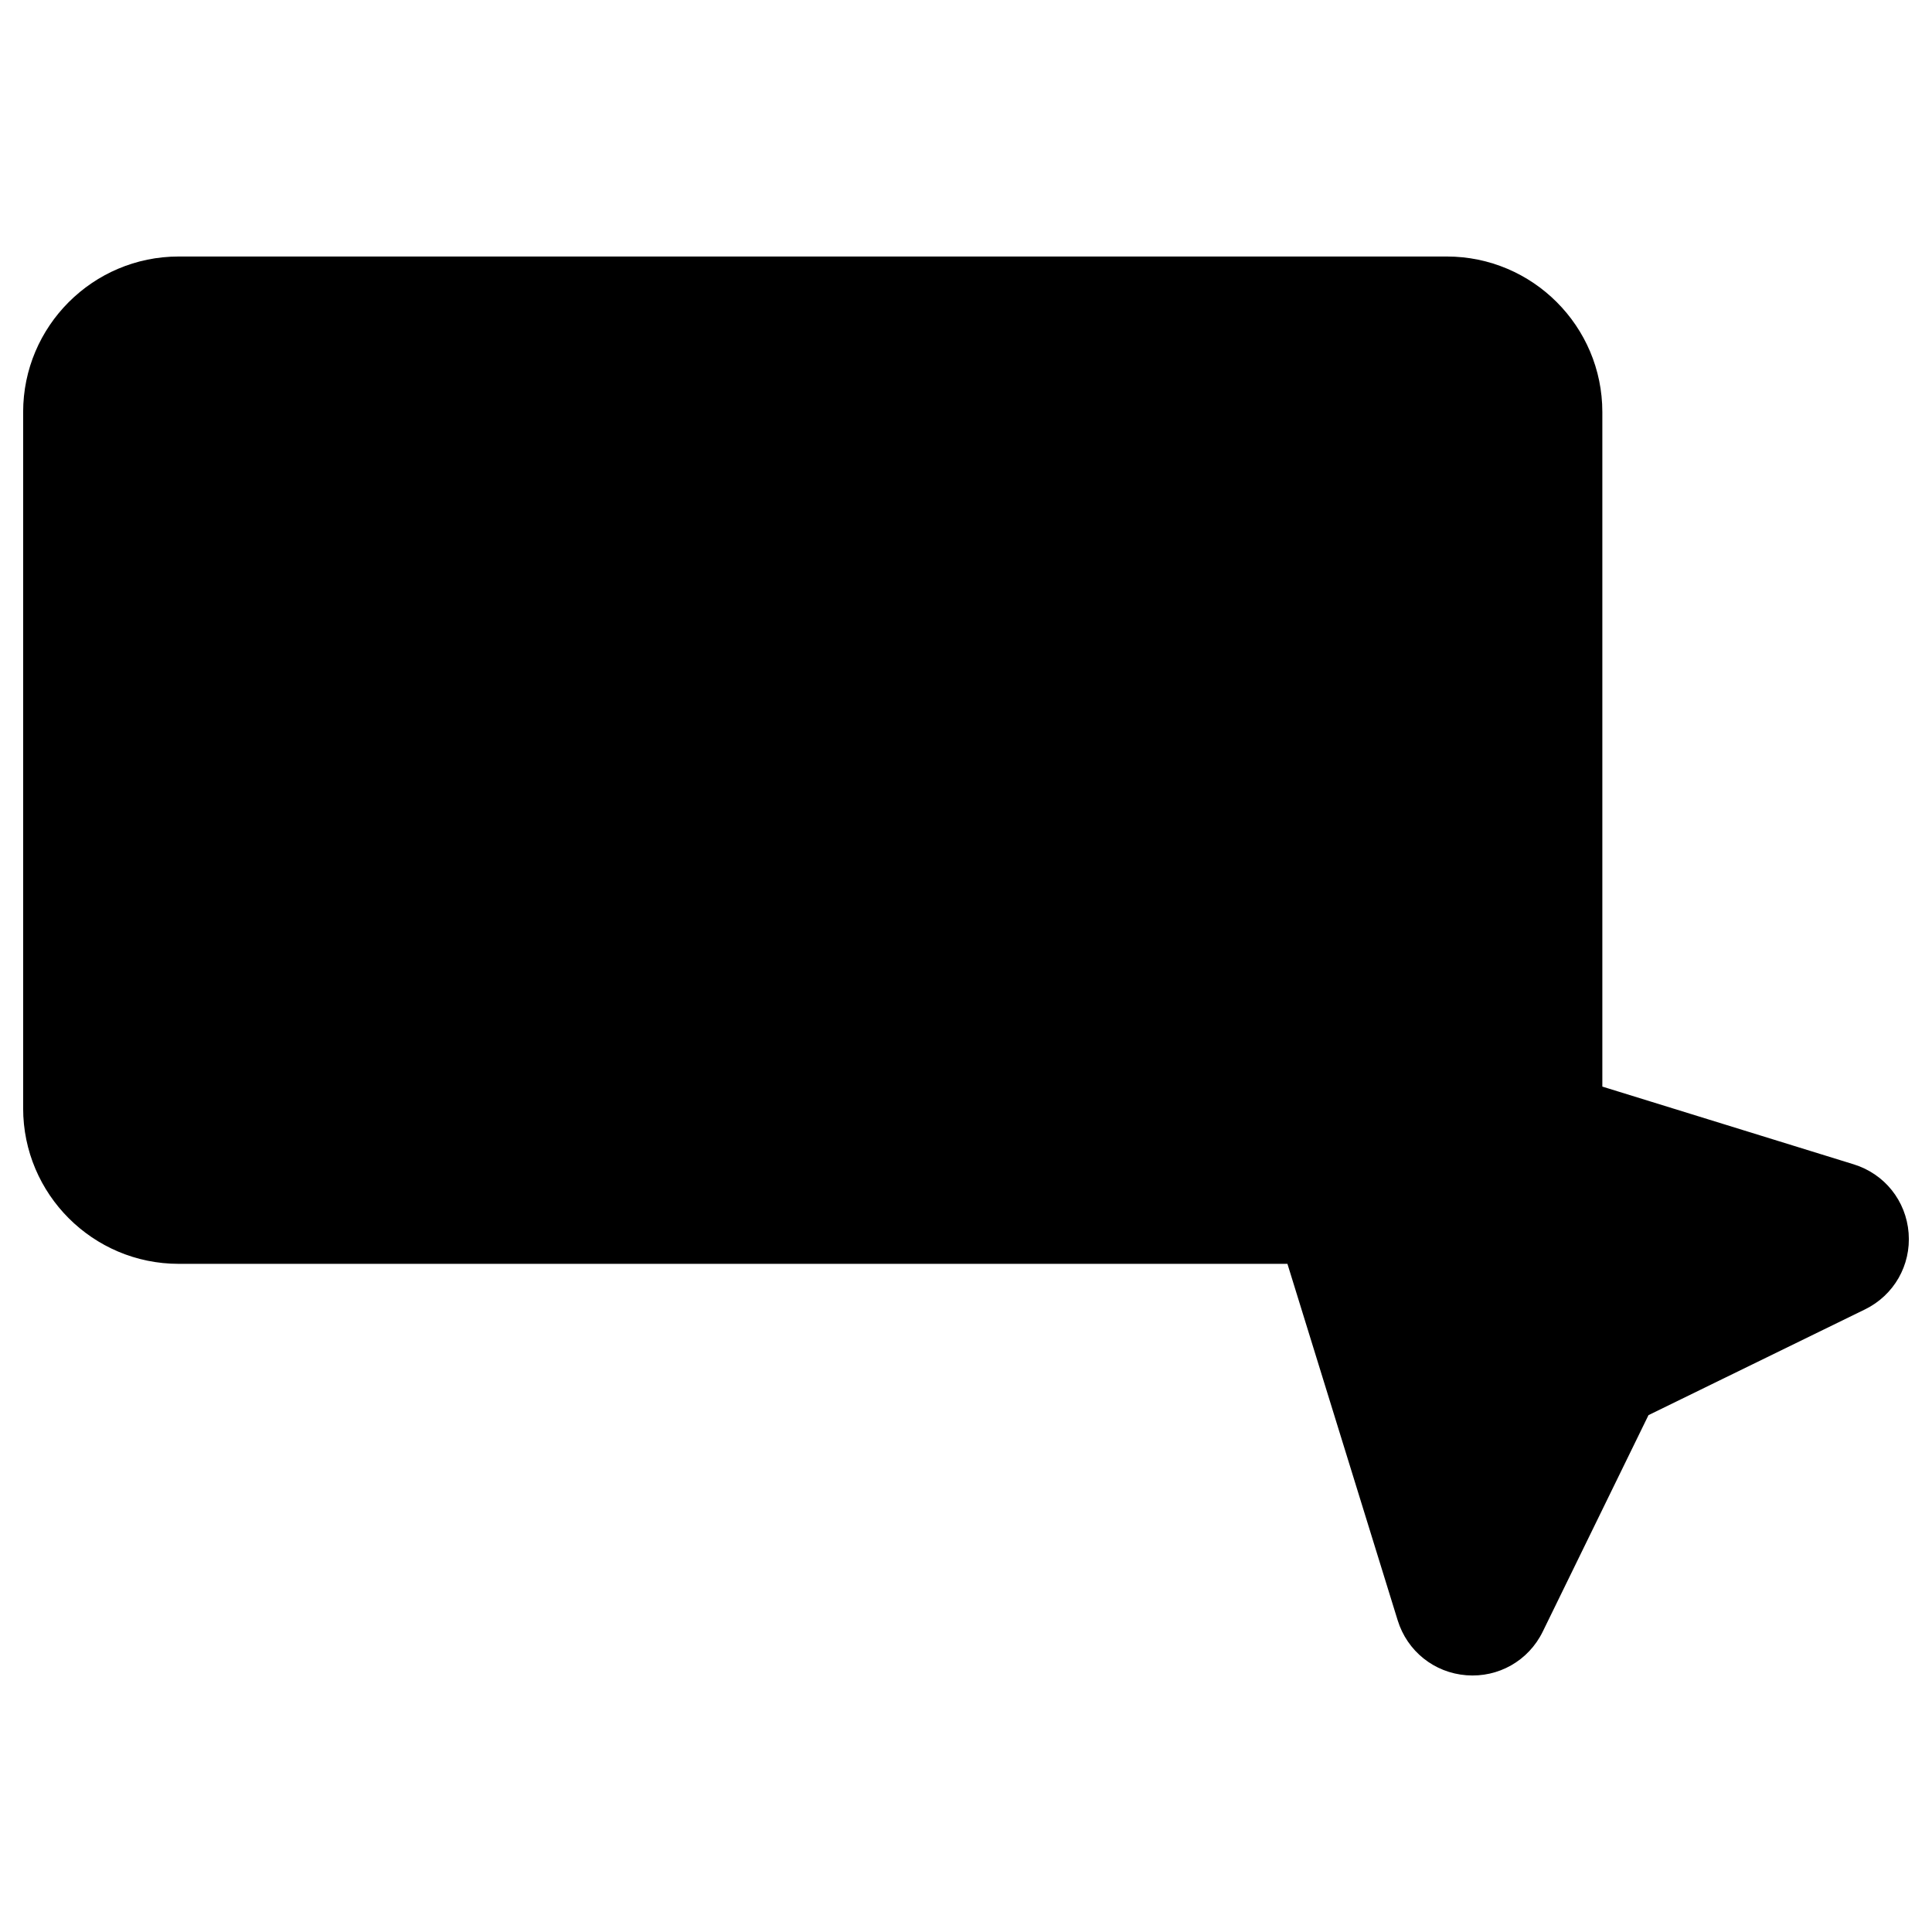
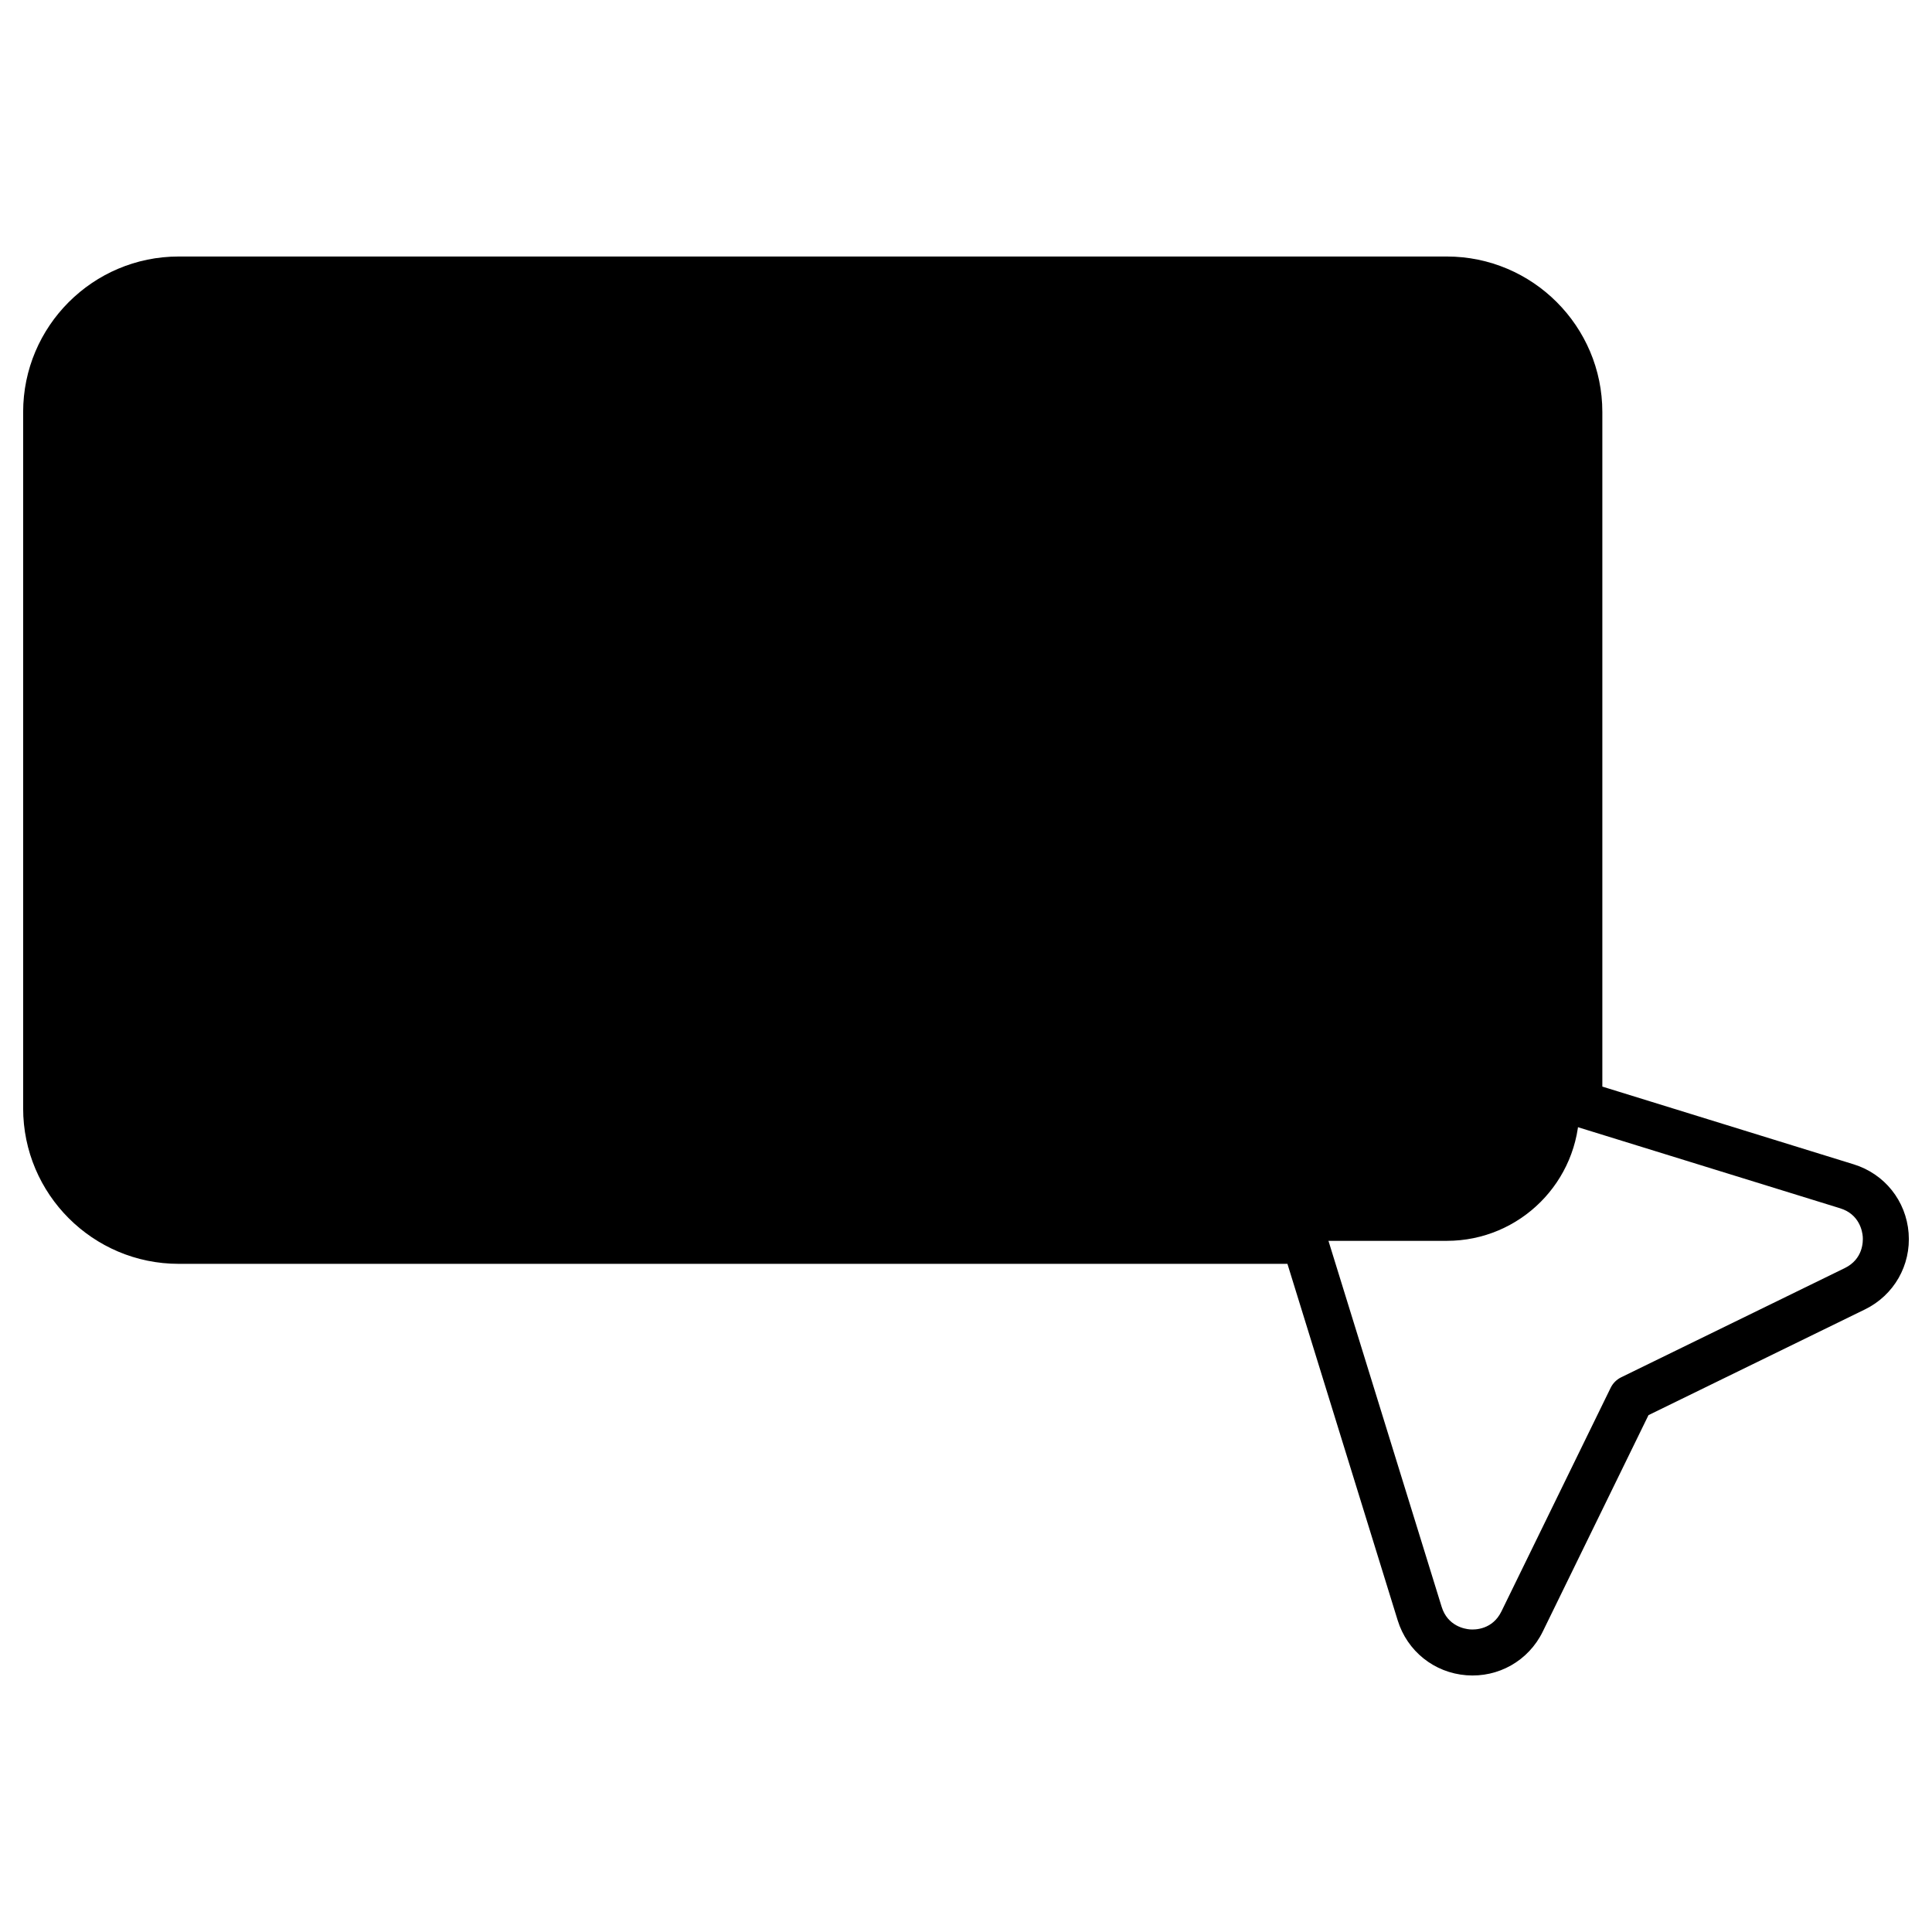
<svg xmlns="http://www.w3.org/2000/svg" enable-background="new 0 0 512 512" viewBox="0 0 512 512">
  <g id="_x31_2_Video">
    <g>
      <g>
        <path d="m418.541 109.191v184.527c0 19.395-15.723 35.118-35.118 35.118h-336.076c-19.395 0-35.118-15.723-35.118-35.118v-184.527c0-19.395 15.723-35.118 35.118-35.118h336.076c19.395-.001 35.118 15.722 35.118 35.118z" fill="hsl(2, 100.0%, 59.2%)" />
      </g>
      <g>
-         <path d="m166.031 158.41v86.089c0 8.011 8.602 13.079 15.61 9.196l77.68-43.044c7.224-4.003 7.224-14.39 0-18.392l-77.68-43.044c-7.008-3.884-15.61 1.183-15.61 9.195z" fill="hsl(190, 100.0%, 84.1%)" />
-       </g>
+         </g>
      <g>
-         <path d="m403.375 429.709 28.936-59.242 59.242-28.936c11.922-5.823 10.575-23.229-2.1-27.15l-137.404-42.495c-11.25-3.479-21.797 7.068-18.318 18.318l42.495 137.404c3.92 12.676 21.326 14.023 27.149 2.101z" fill="hsl(200, 58.4%, 73.2%)" />
-       </g>
+         </g>
      <path d="m47.346 334.931h293.837l29.22 94.481c2.531 8.177 9.679 13.888 18.214 14.548 8.427.657 16.436-3.799 20.233-11.574l28.017-57.36 57.363-28.017c7.689-3.757 12.234-11.698 11.574-20.233-.659-8.537-6.37-15.686-14.55-18.216l-66.618-20.602v-178.768c0-22.725-18.488-41.213-41.213-41.213h-336.077c-22.725 0-41.213 18.488-41.213 41.213v184.529c0 22.724 18.488 41.212 41.213 41.212zm446.305-7.216c.105 1.357.071 5.975-4.773 8.342l-59.243 28.936c-1.219.595-2.204 1.581-2.8 2.8l-28.936 59.241c-2.369 4.849-7.001 4.887-8.342 4.773-1.359-.105-5.916-.847-7.508-5.997l-42.496-137.405c-.955-3.085-.159-6.29 2.123-8.572 2.263-2.266 5.46-3.084 8.573-2.121l137.403 42.493c5.151 1.592 5.894 6.151 5.999 7.51zm-475.329-218.525c0-16.005 13.019-29.024 29.024-29.024h336.077c16.005 0 29.024 13.019 29.024 29.024v174.997l-58.596-18.121c-7.373-2.269-15.336-.305-20.792 5.147-5.456 5.456-7.43 13.422-5.152 20.792l9.506 30.738h-290.067c-16.005 0-29.024-13.019-29.024-29.024z" />
      <path d="m168.115 258.809c5.118 3.014 11.28 3.099 16.478.217l77.678-43.046c5.361-2.966 8.561-8.396 8.561-14.524.002-6.128-3.197-11.558-8.558-14.529l-77.681-43.043c-5.197-2.878-11.358-2.802-16.481.217-5.121 3.016-8.177 8.365-8.177 14.31v86.089c.001 5.942 3.057 11.291 8.18 14.309zm4.009-100.398c0-2.281 1.521-3.423 2.176-3.809 1.319-.776 2.918-.871 4.385-.057l77.681 43.043c2.057 1.14 2.278 3.085 2.278 3.868 0 .781-.221 2.723-2.278 3.864l-77.681 43.046c-1.993 1.105-3.73.329-4.385-.06-.655-.386-2.176-1.528-2.176-3.807z" />
    </g>
  </g>
  <g id="Layer_1" />
</svg>